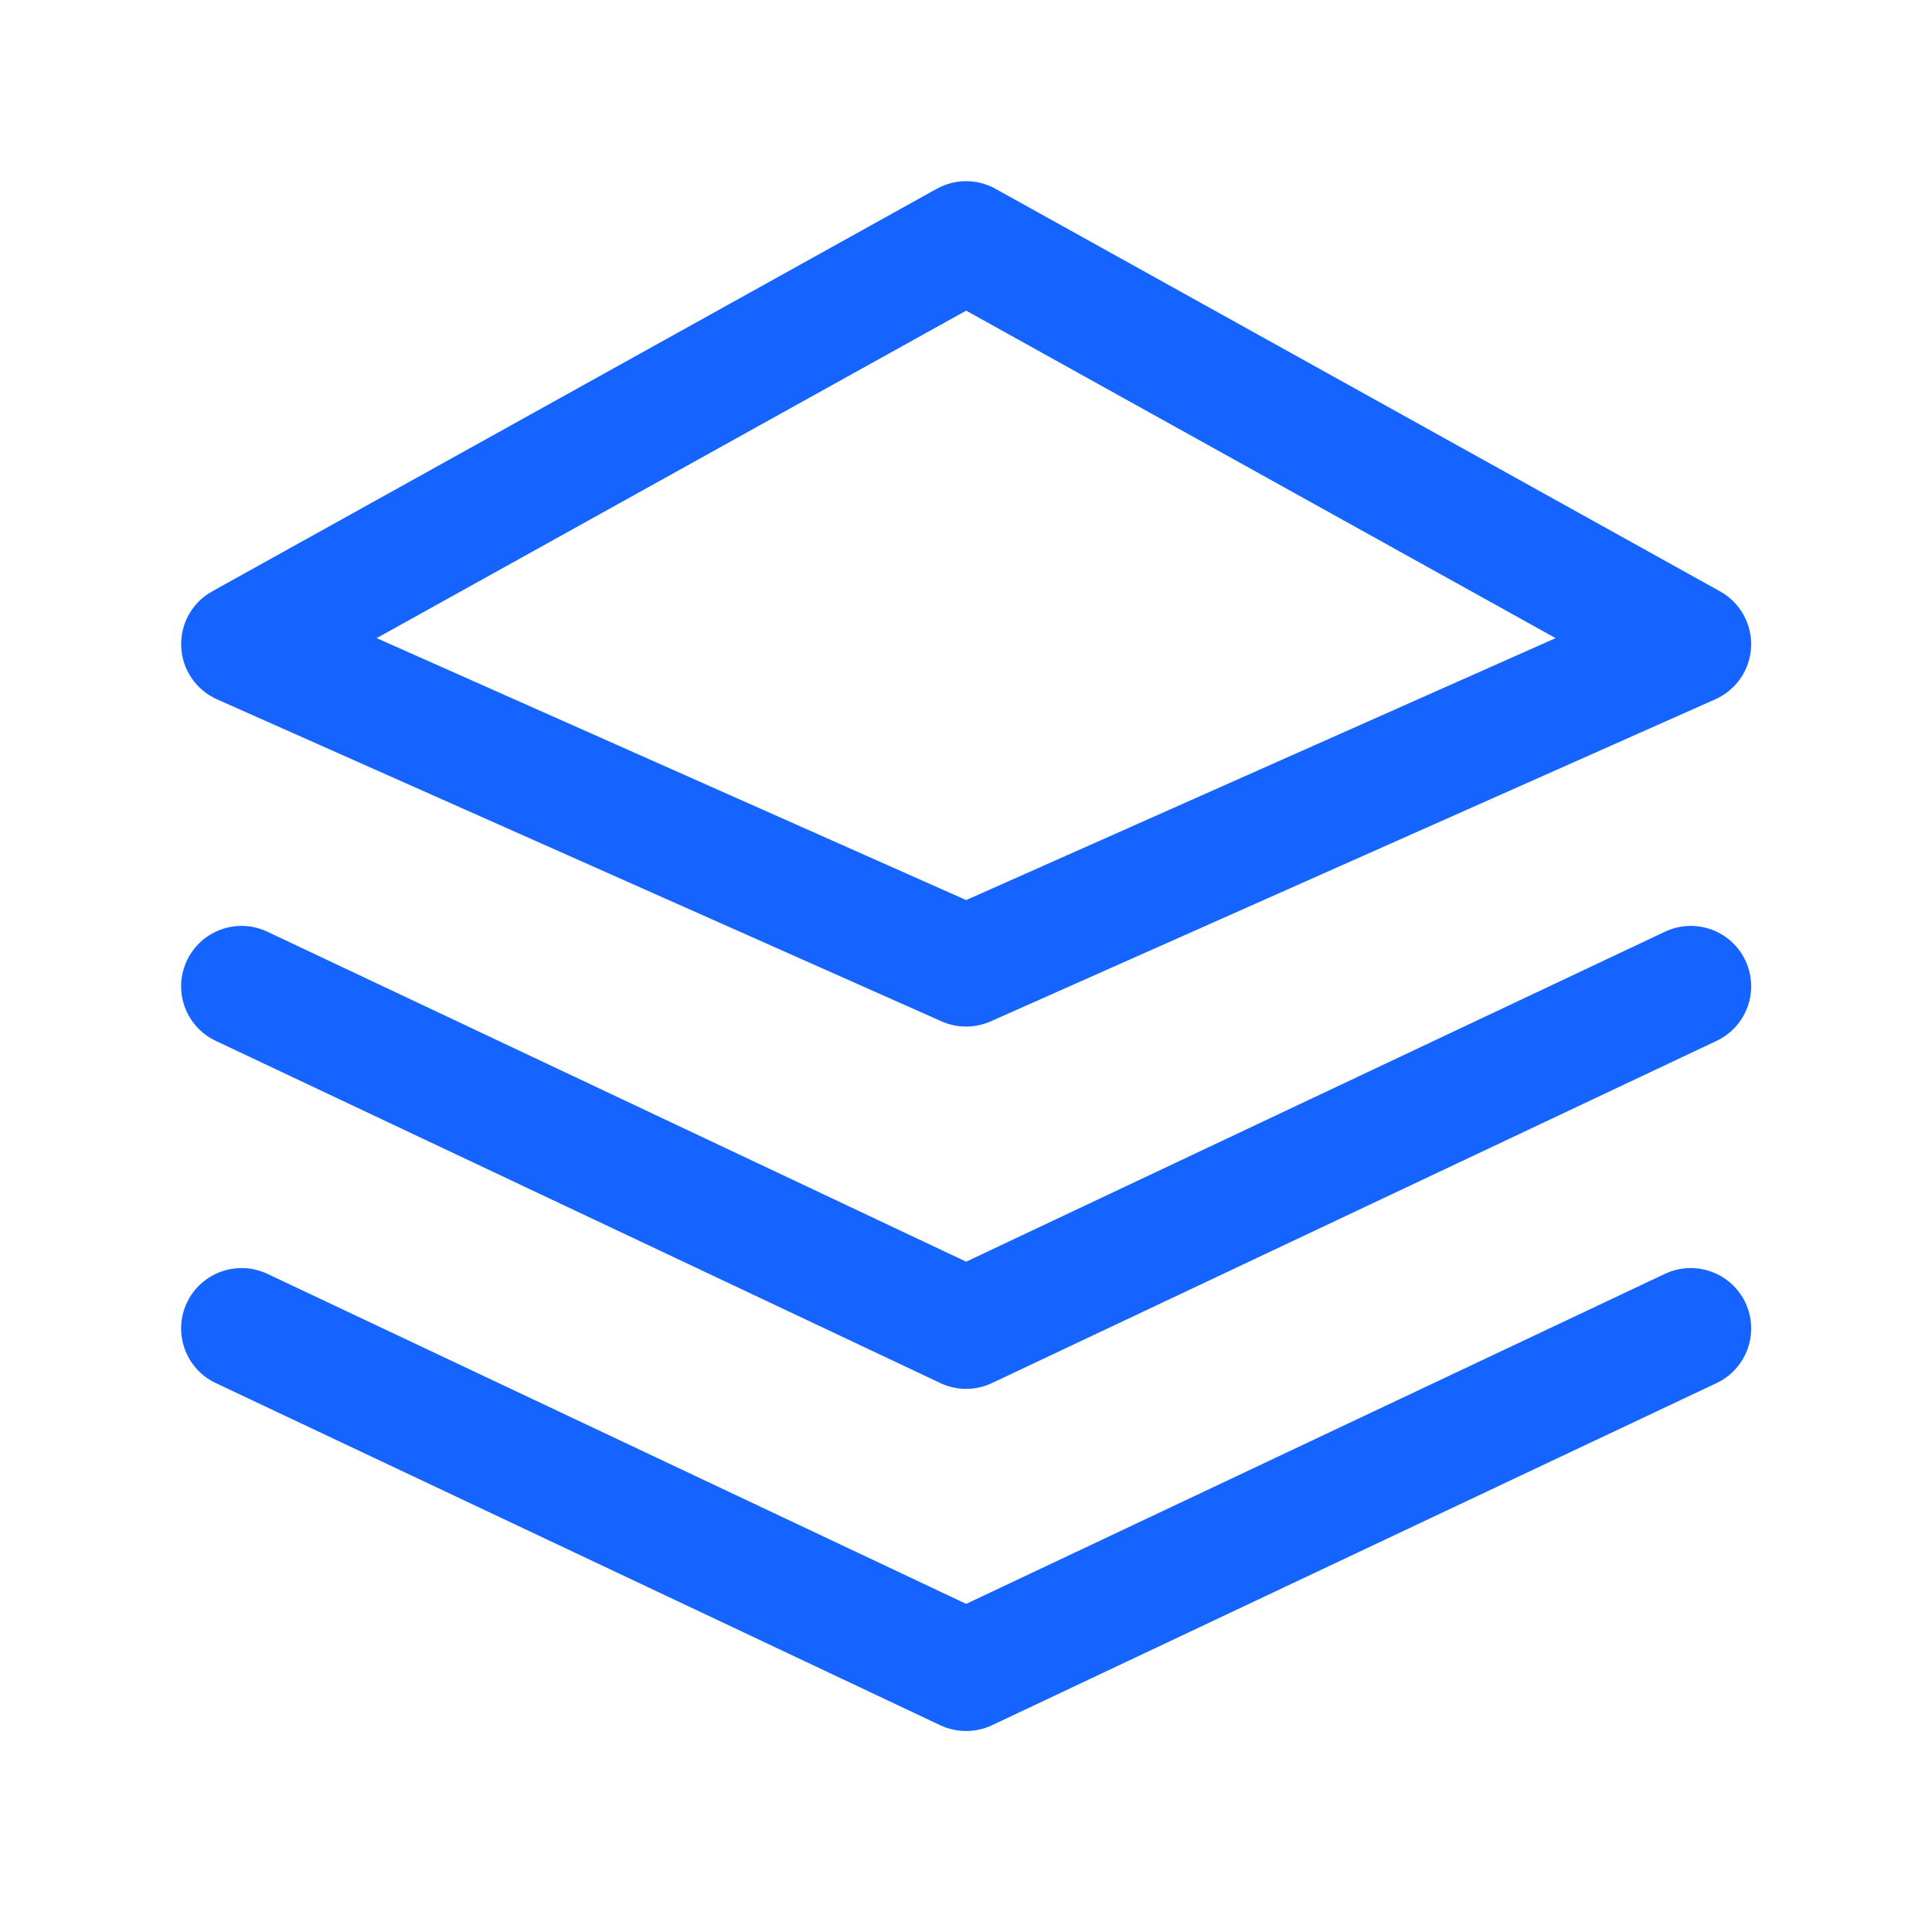
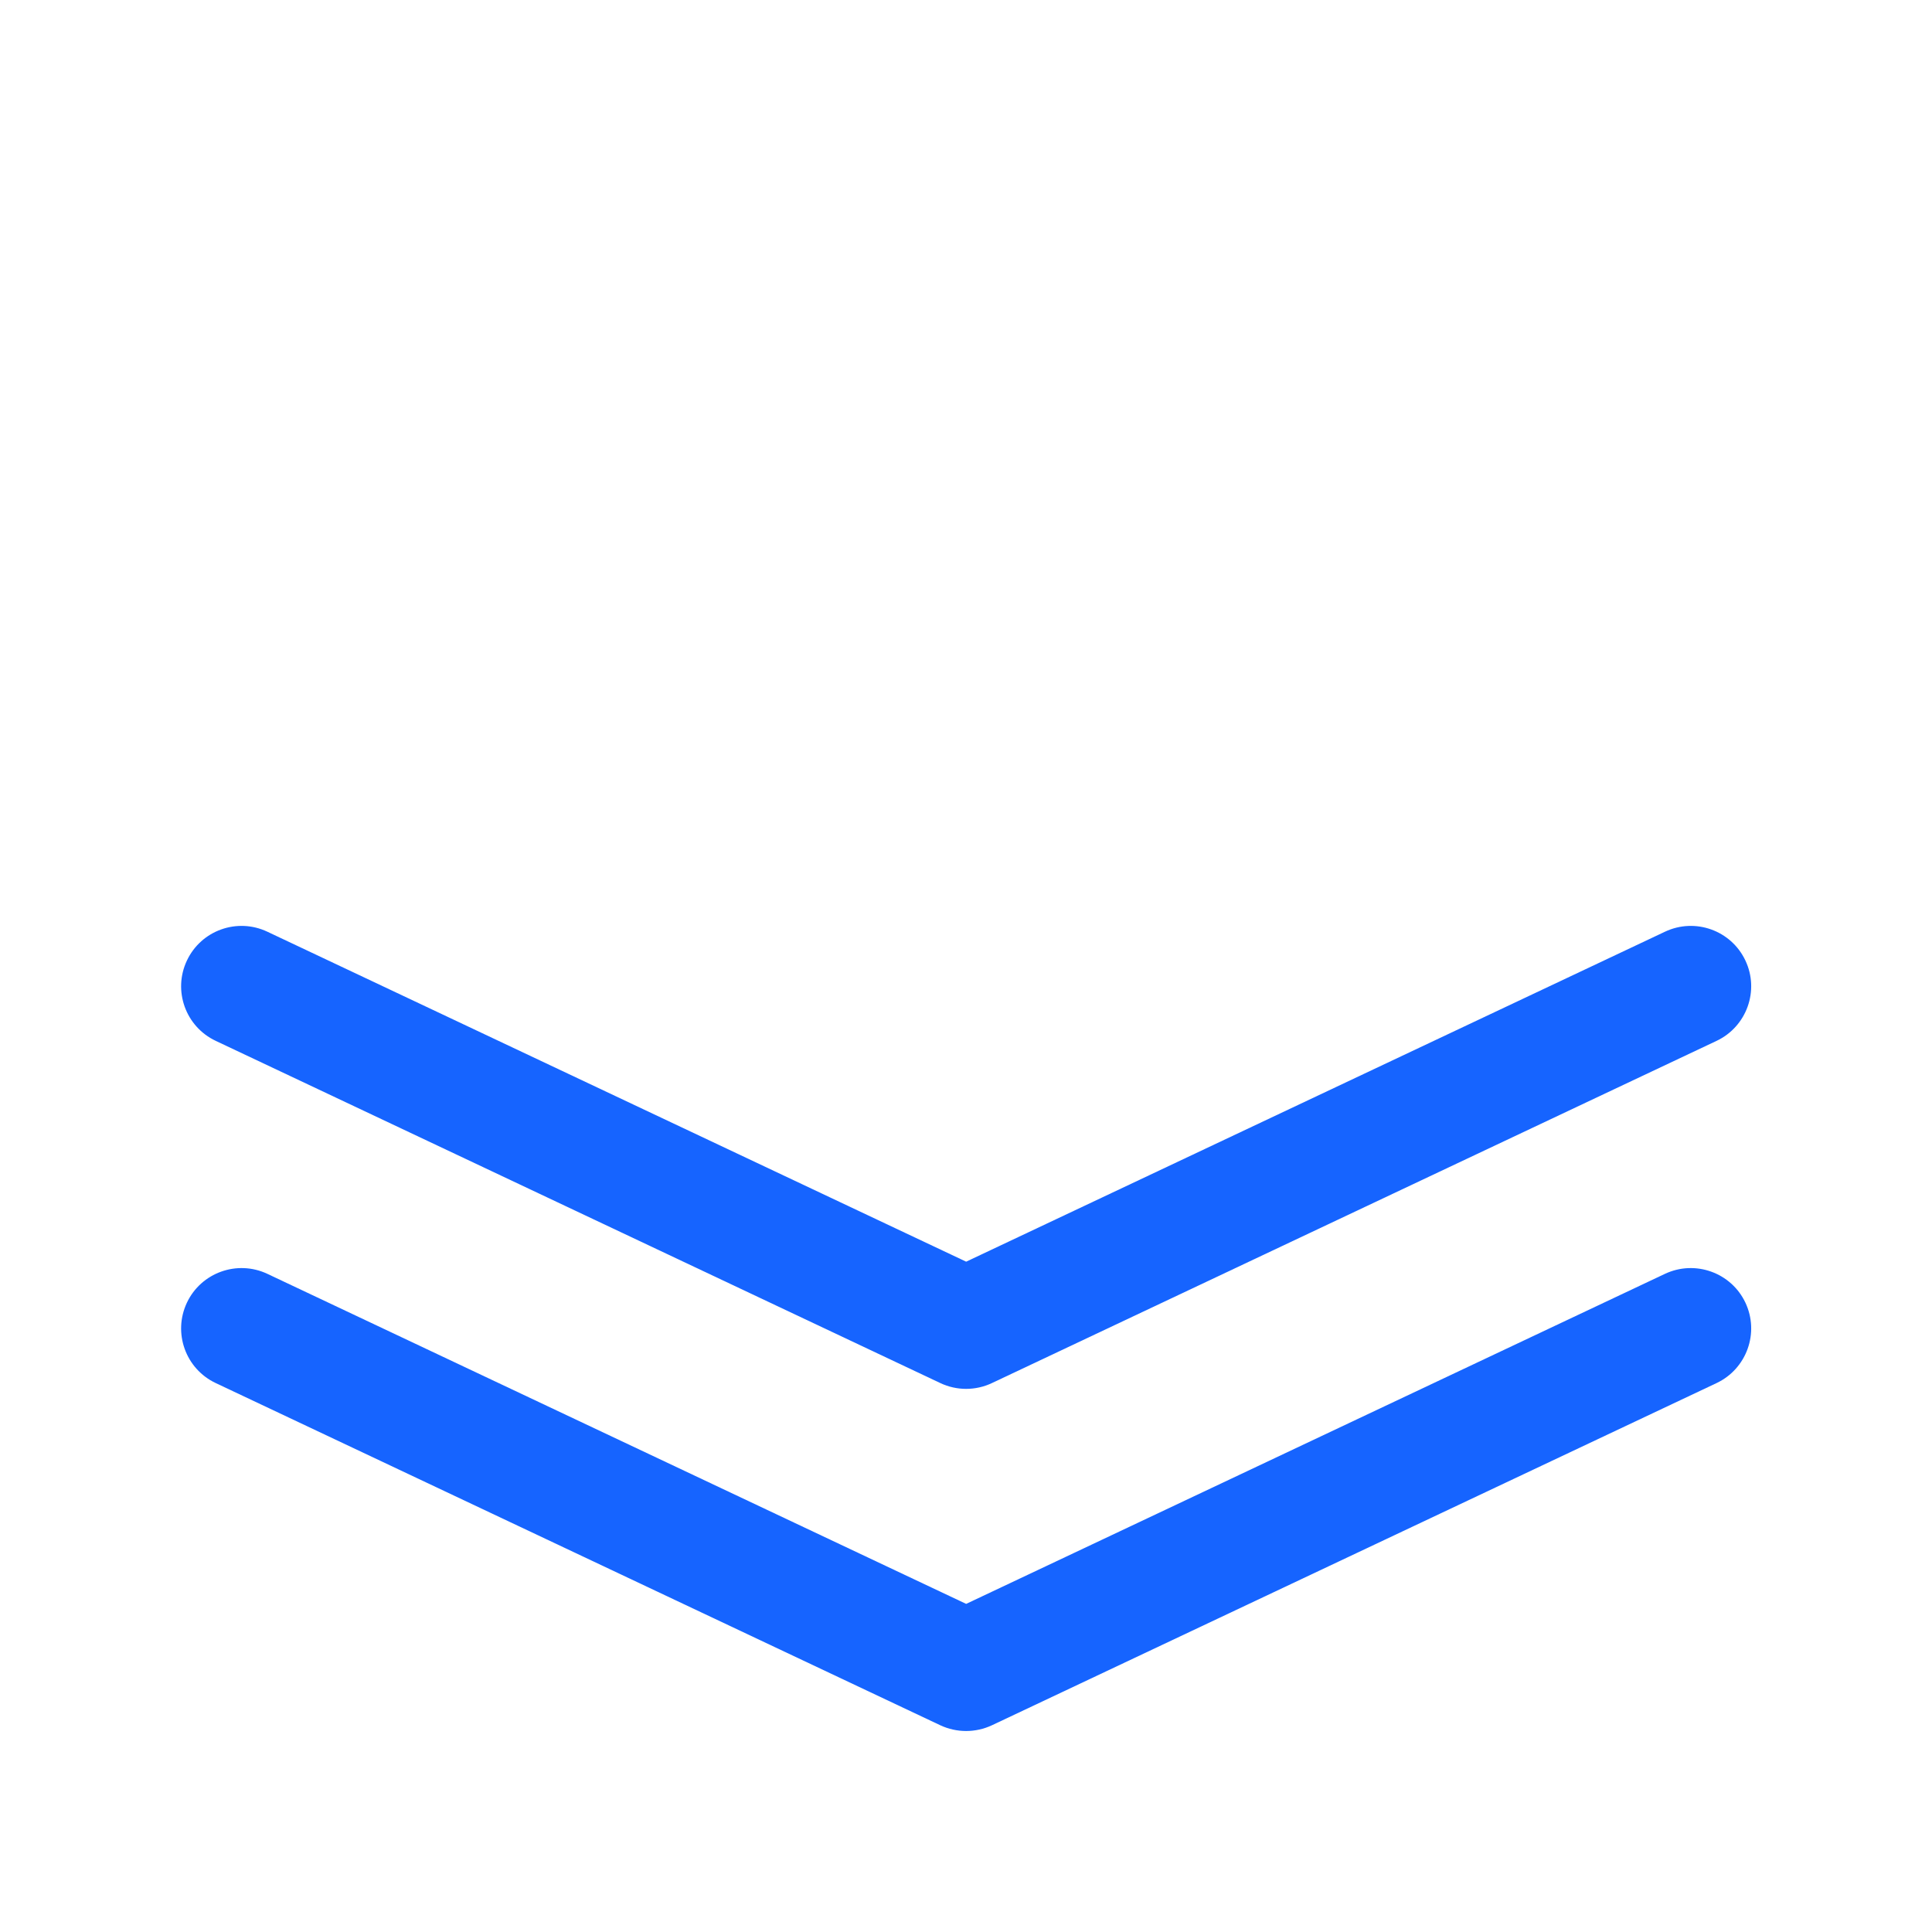
<svg xmlns="http://www.w3.org/2000/svg" width="24" height="24" viewBox="0 0 24 24" fill="none">
  <g clip-path="url(#clip0_3390_4528)">
    <mask id="mask0_3390_4528" style="mask-type:luminance" maskUnits="userSpaceOnUse" x="0" y="0" width="24" height="24">
      <path d="M24 0H0V24H24V0Z" fill="white" />
    </mask>
    <g mask="url(#mask0_3390_4528)">
      <path fill-rule="evenodd" clip-rule="evenodd" d="M2.322 11.932C2.499 11.557 2.946 11.397 3.321 11.574L12.002 15.673L20.683 11.574C21.058 11.397 21.505 11.557 21.682 11.932C21.859 12.306 21.698 12.753 21.324 12.93L12.322 17.181C12.119 17.277 11.884 17.277 11.681 17.181L2.68 12.93C2.305 12.753 2.145 12.306 2.322 11.932Z" fill="#1664FF" />
      <path fill-rule="evenodd" clip-rule="evenodd" d="M2.322 16.182C2.499 15.808 2.946 15.648 3.321 15.824L12.002 19.924L20.683 15.824C21.058 15.648 21.505 15.808 21.682 16.182C21.859 16.557 21.698 17.004 21.324 17.181L12.322 21.432C12.119 21.527 11.884 21.527 11.681 21.432L2.68 17.181C2.305 17.004 2.145 16.557 2.322 16.182Z" fill="#1664FF" />
-       <path fill-rule="evenodd" clip-rule="evenodd" d="M11.637 2.345C11.864 2.219 12.139 2.219 12.366 2.345L21.367 7.346C21.616 7.484 21.765 7.751 21.753 8.035C21.74 8.319 21.568 8.571 21.308 8.687L12.306 12.688C12.112 12.774 11.891 12.774 11.697 12.688L2.695 8.687C2.436 8.571 2.263 8.319 2.251 8.035C2.238 7.751 2.387 7.484 2.636 7.346L11.637 2.345ZM4.679 7.927L12.002 11.181L19.324 7.927L12.002 3.859L4.679 7.927Z" fill="#1664FF" />
    </g>
  </g>
  <defs>
    <clipPath id="clip0_3390_4528">
      <rect width="24" height="24" fill="white" />
    </clipPath>
  </defs>
</svg>